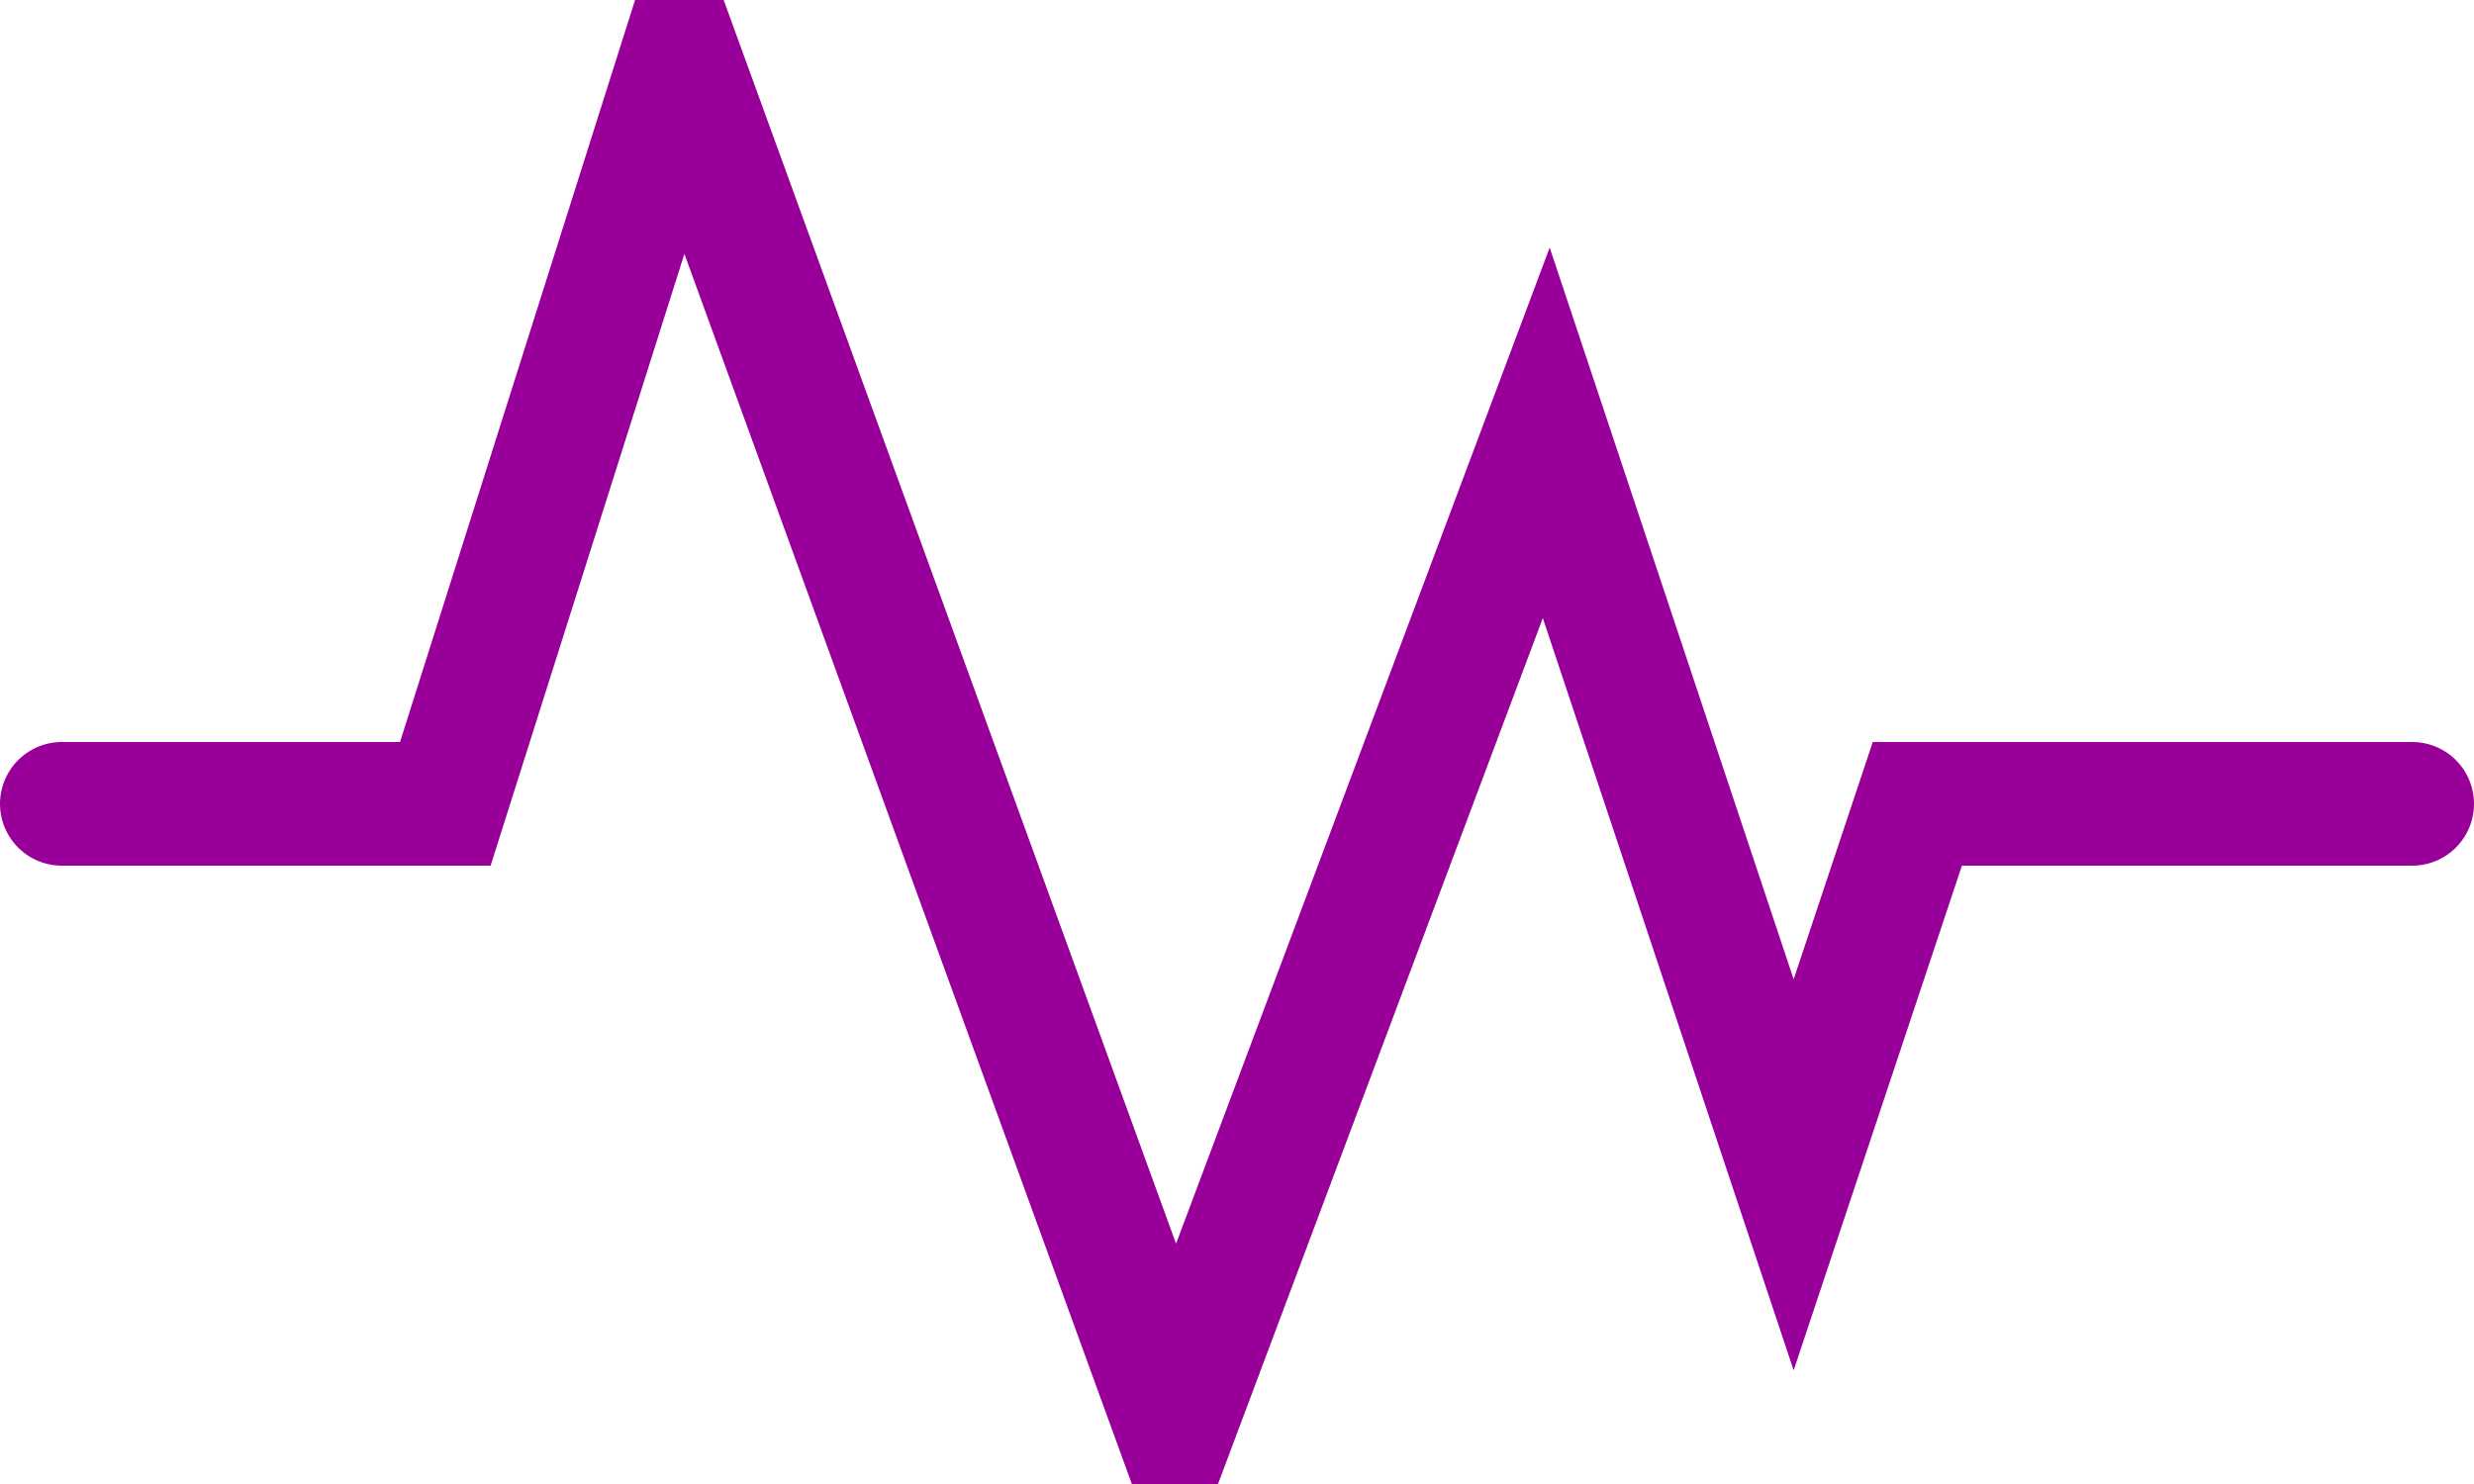
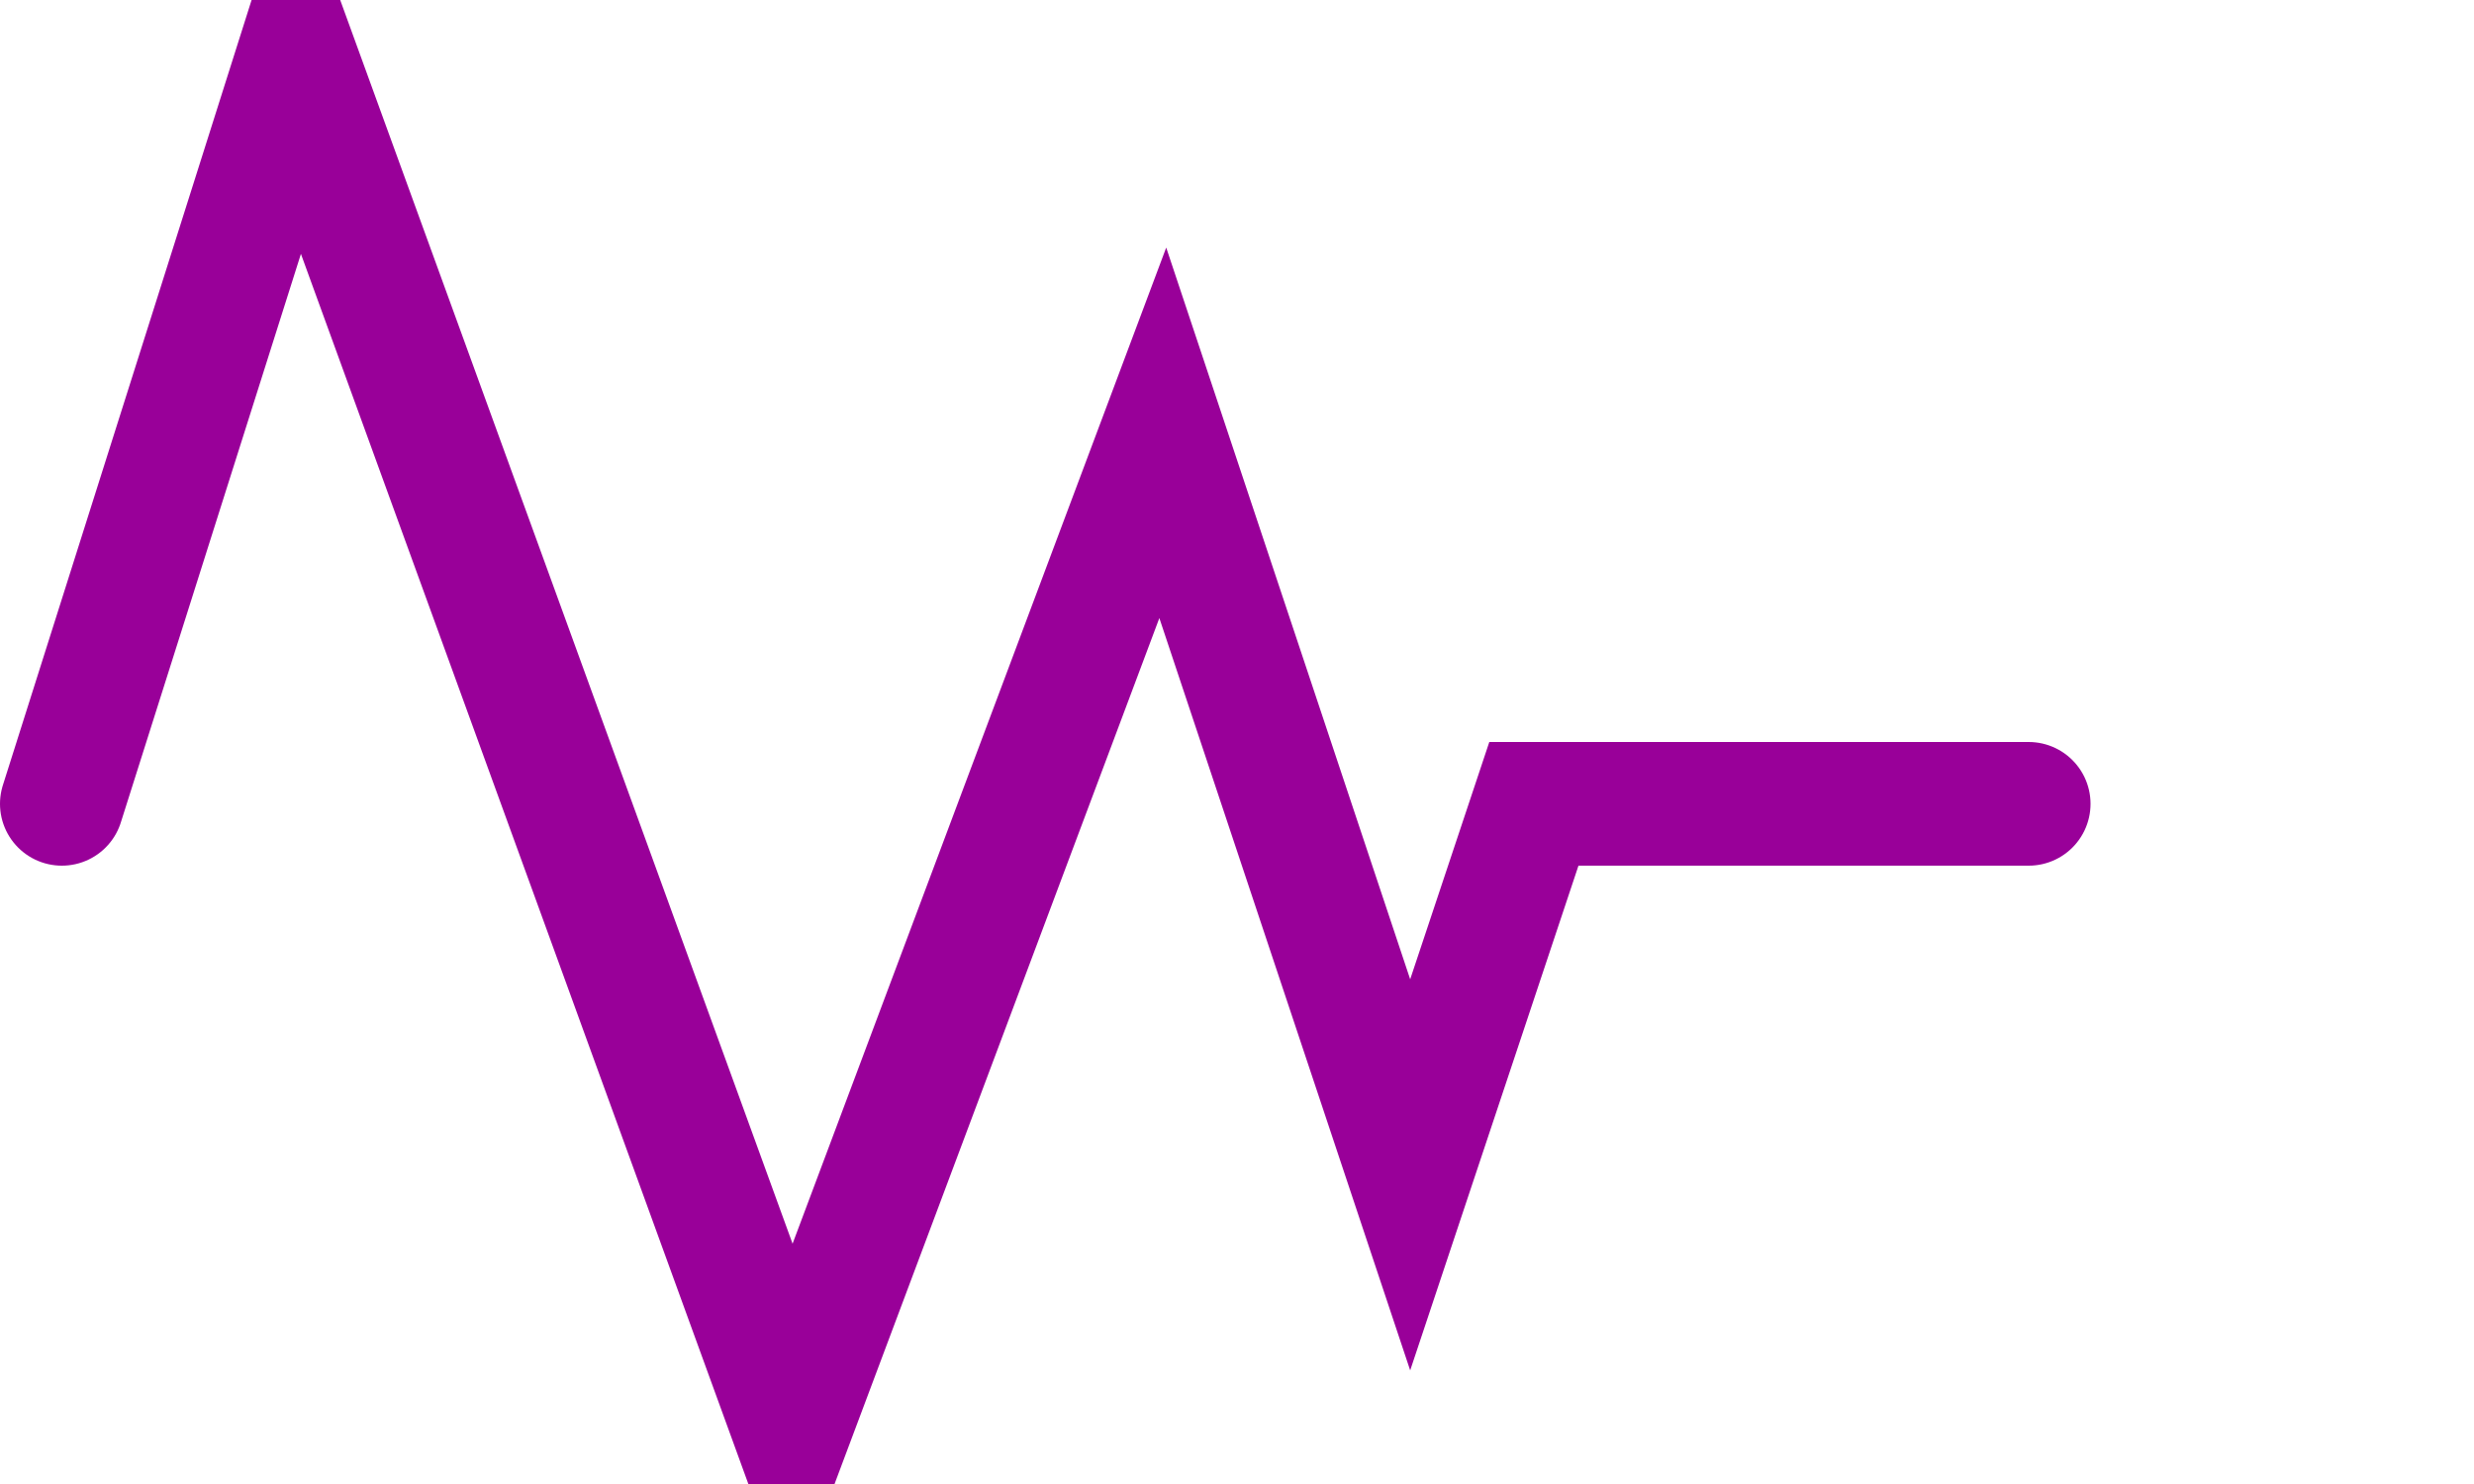
<svg xmlns="http://www.w3.org/2000/svg" id="レイヤー_1" viewBox="0 0 20 12">
  <style>.st0{fill:none;stroke:#909;stroke-linecap:round}</style>
-   <path id="Path-2" class="st0" d="M.5 6.5h3.1l1.9-6 4 11 3-8 2 6 1-3h4" />
+   <path id="Path-2" class="st0" d="M.5 6.5l1.9-6 4 11 3-8 2 6 1-3h4" />
</svg>